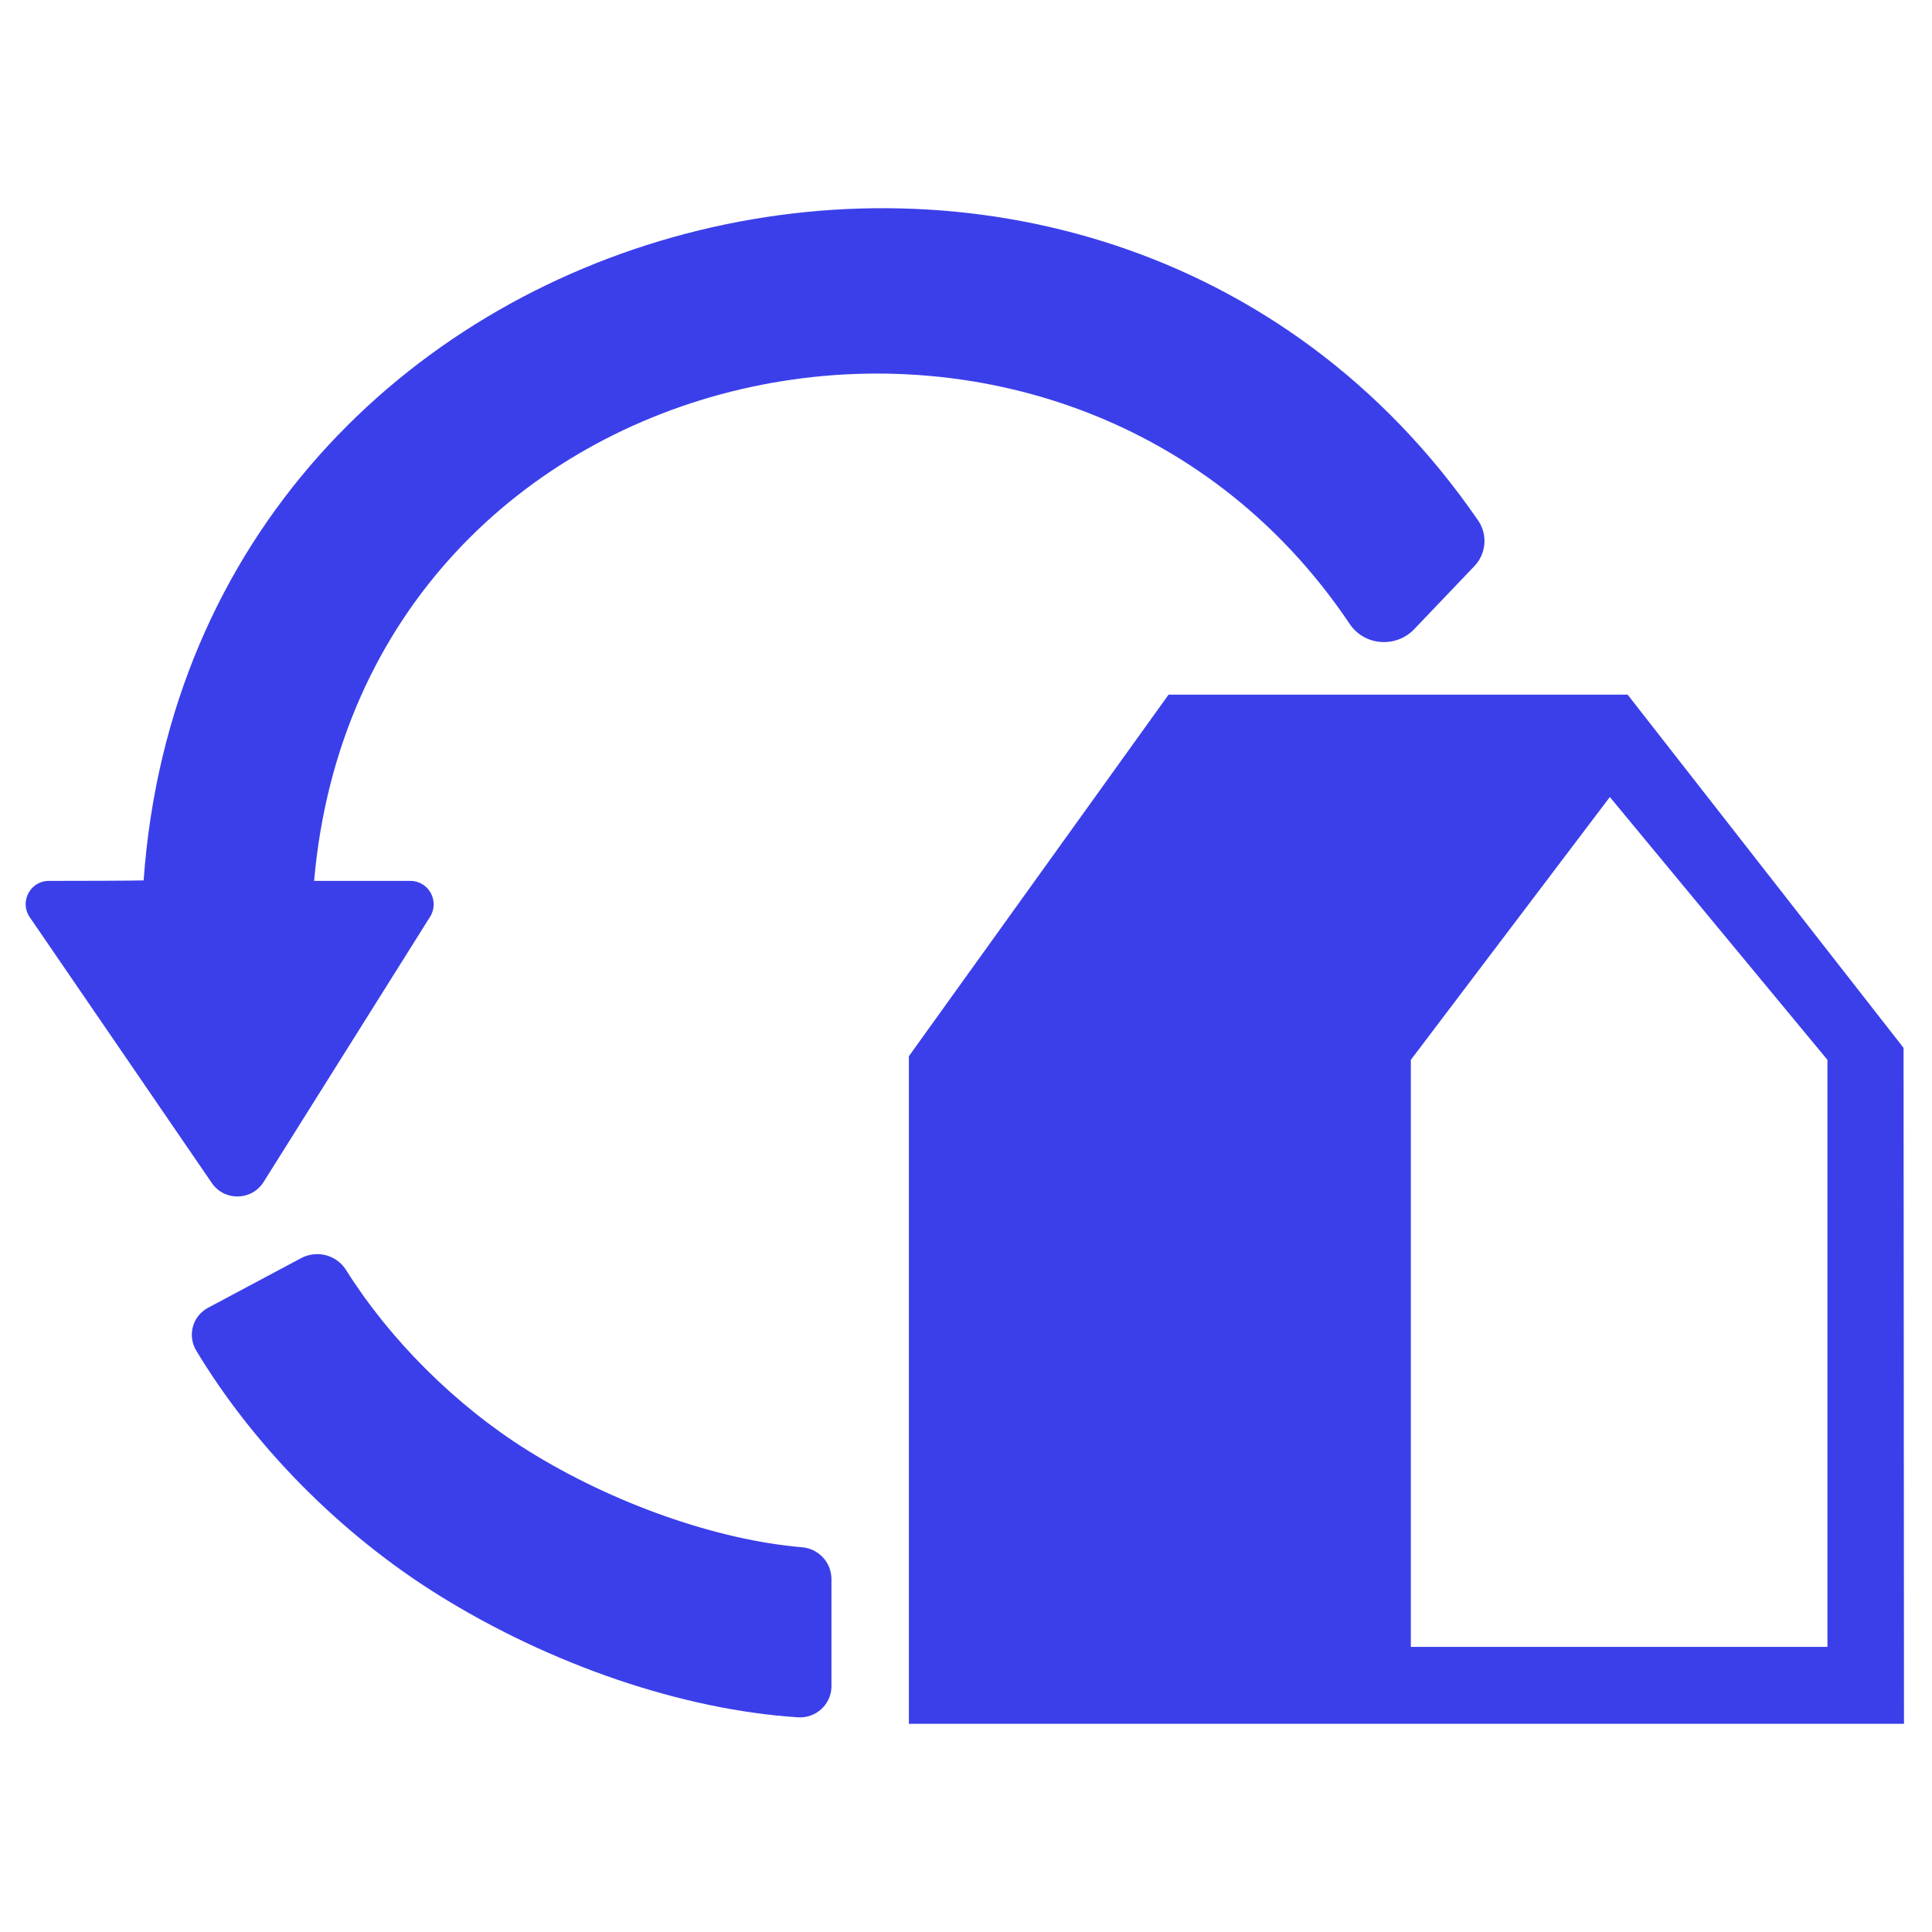
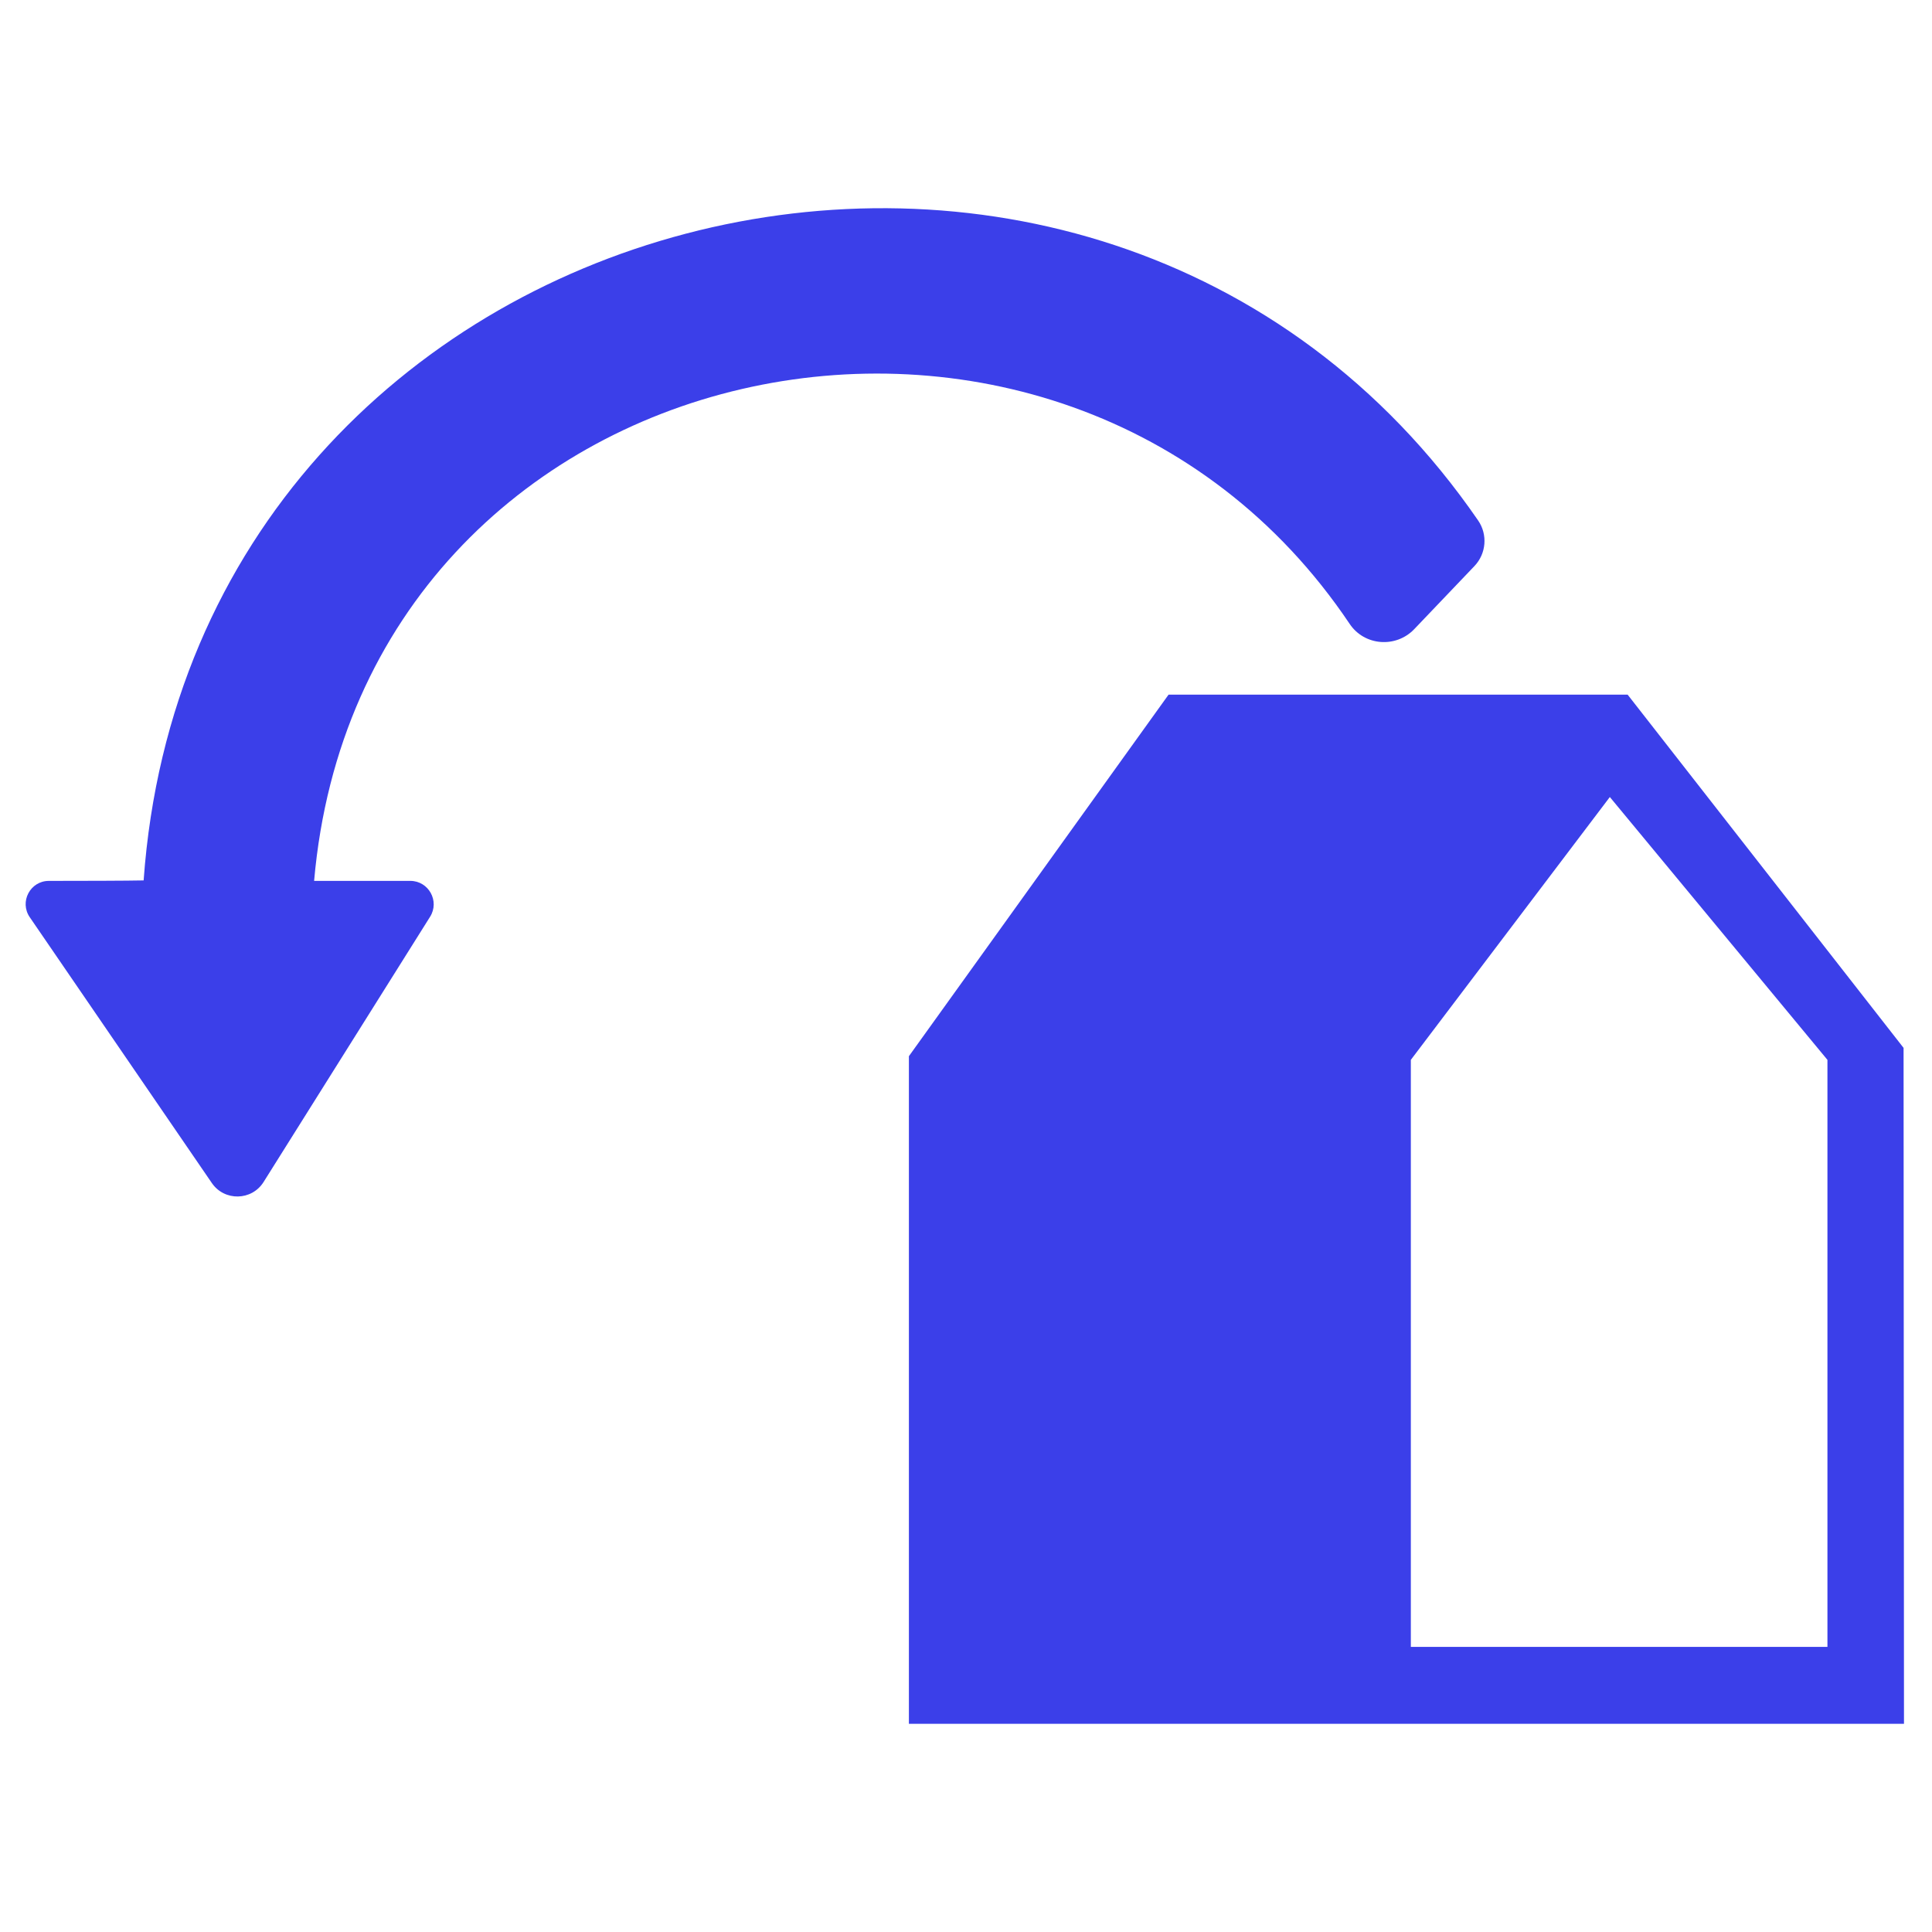
<svg xmlns="http://www.w3.org/2000/svg" viewBox="0 0 1296 1296" data-name="Layer 1" id="Layer_1">
  <defs>
    <style>
      .cls-1 {
        fill: #3b3fe9;
      }
    </style>
  </defs>
  <path d="M905.39,418.55C712.24,130.88,242.43,228.6,210.71,590.9h64.49c12.35,0,19.87,13.6,13.31,24.06l-111.69,177.93c-7.95,12.66-26.26,13.03-34.71.7l-122.15-178.32c-7.07-10.32.3-24.35,12.81-24.36,22.91-.01,52.58-.08,63.58-.32C129.39,128.68,734.8-23.91,991.55,349.15c6.52,9.48,5.45,22.27-2.5,30.59l-40.34,42.27c-12.27,12.85-33.42,11.29-43.32-3.46Z" class="cls-1" />
  <path d="M1091.84,465.99l185.09,236.94.28,453.4h-667.51v-447.83l174.18-242.52h307.97ZM1225.86,1104.74v-393.78l-145.97-176.31-133.49,176.31v393.78h279.45Z" class="cls-1" />
-   <path d="M557.76,1131.03c0,12.21-10.36,21.75-22.55,20.96-77.18-5.02-165.8-35.03-241.67-82.42-65.37-40.83-123.39-99.64-161.88-163.53-6.07-10.08-2.58-23.17,7.8-28.71l62.47-33.34c10.62-5.67,23.85-2.22,30.24,7.98,29.24,46.62,73.52,90.84,121.72,120.95,57.25,35.76,127.25,60.21,184.16,65,11.14.94,19.7,10.2,19.7,21.39v71.72Z" class="cls-1" />
</svg>